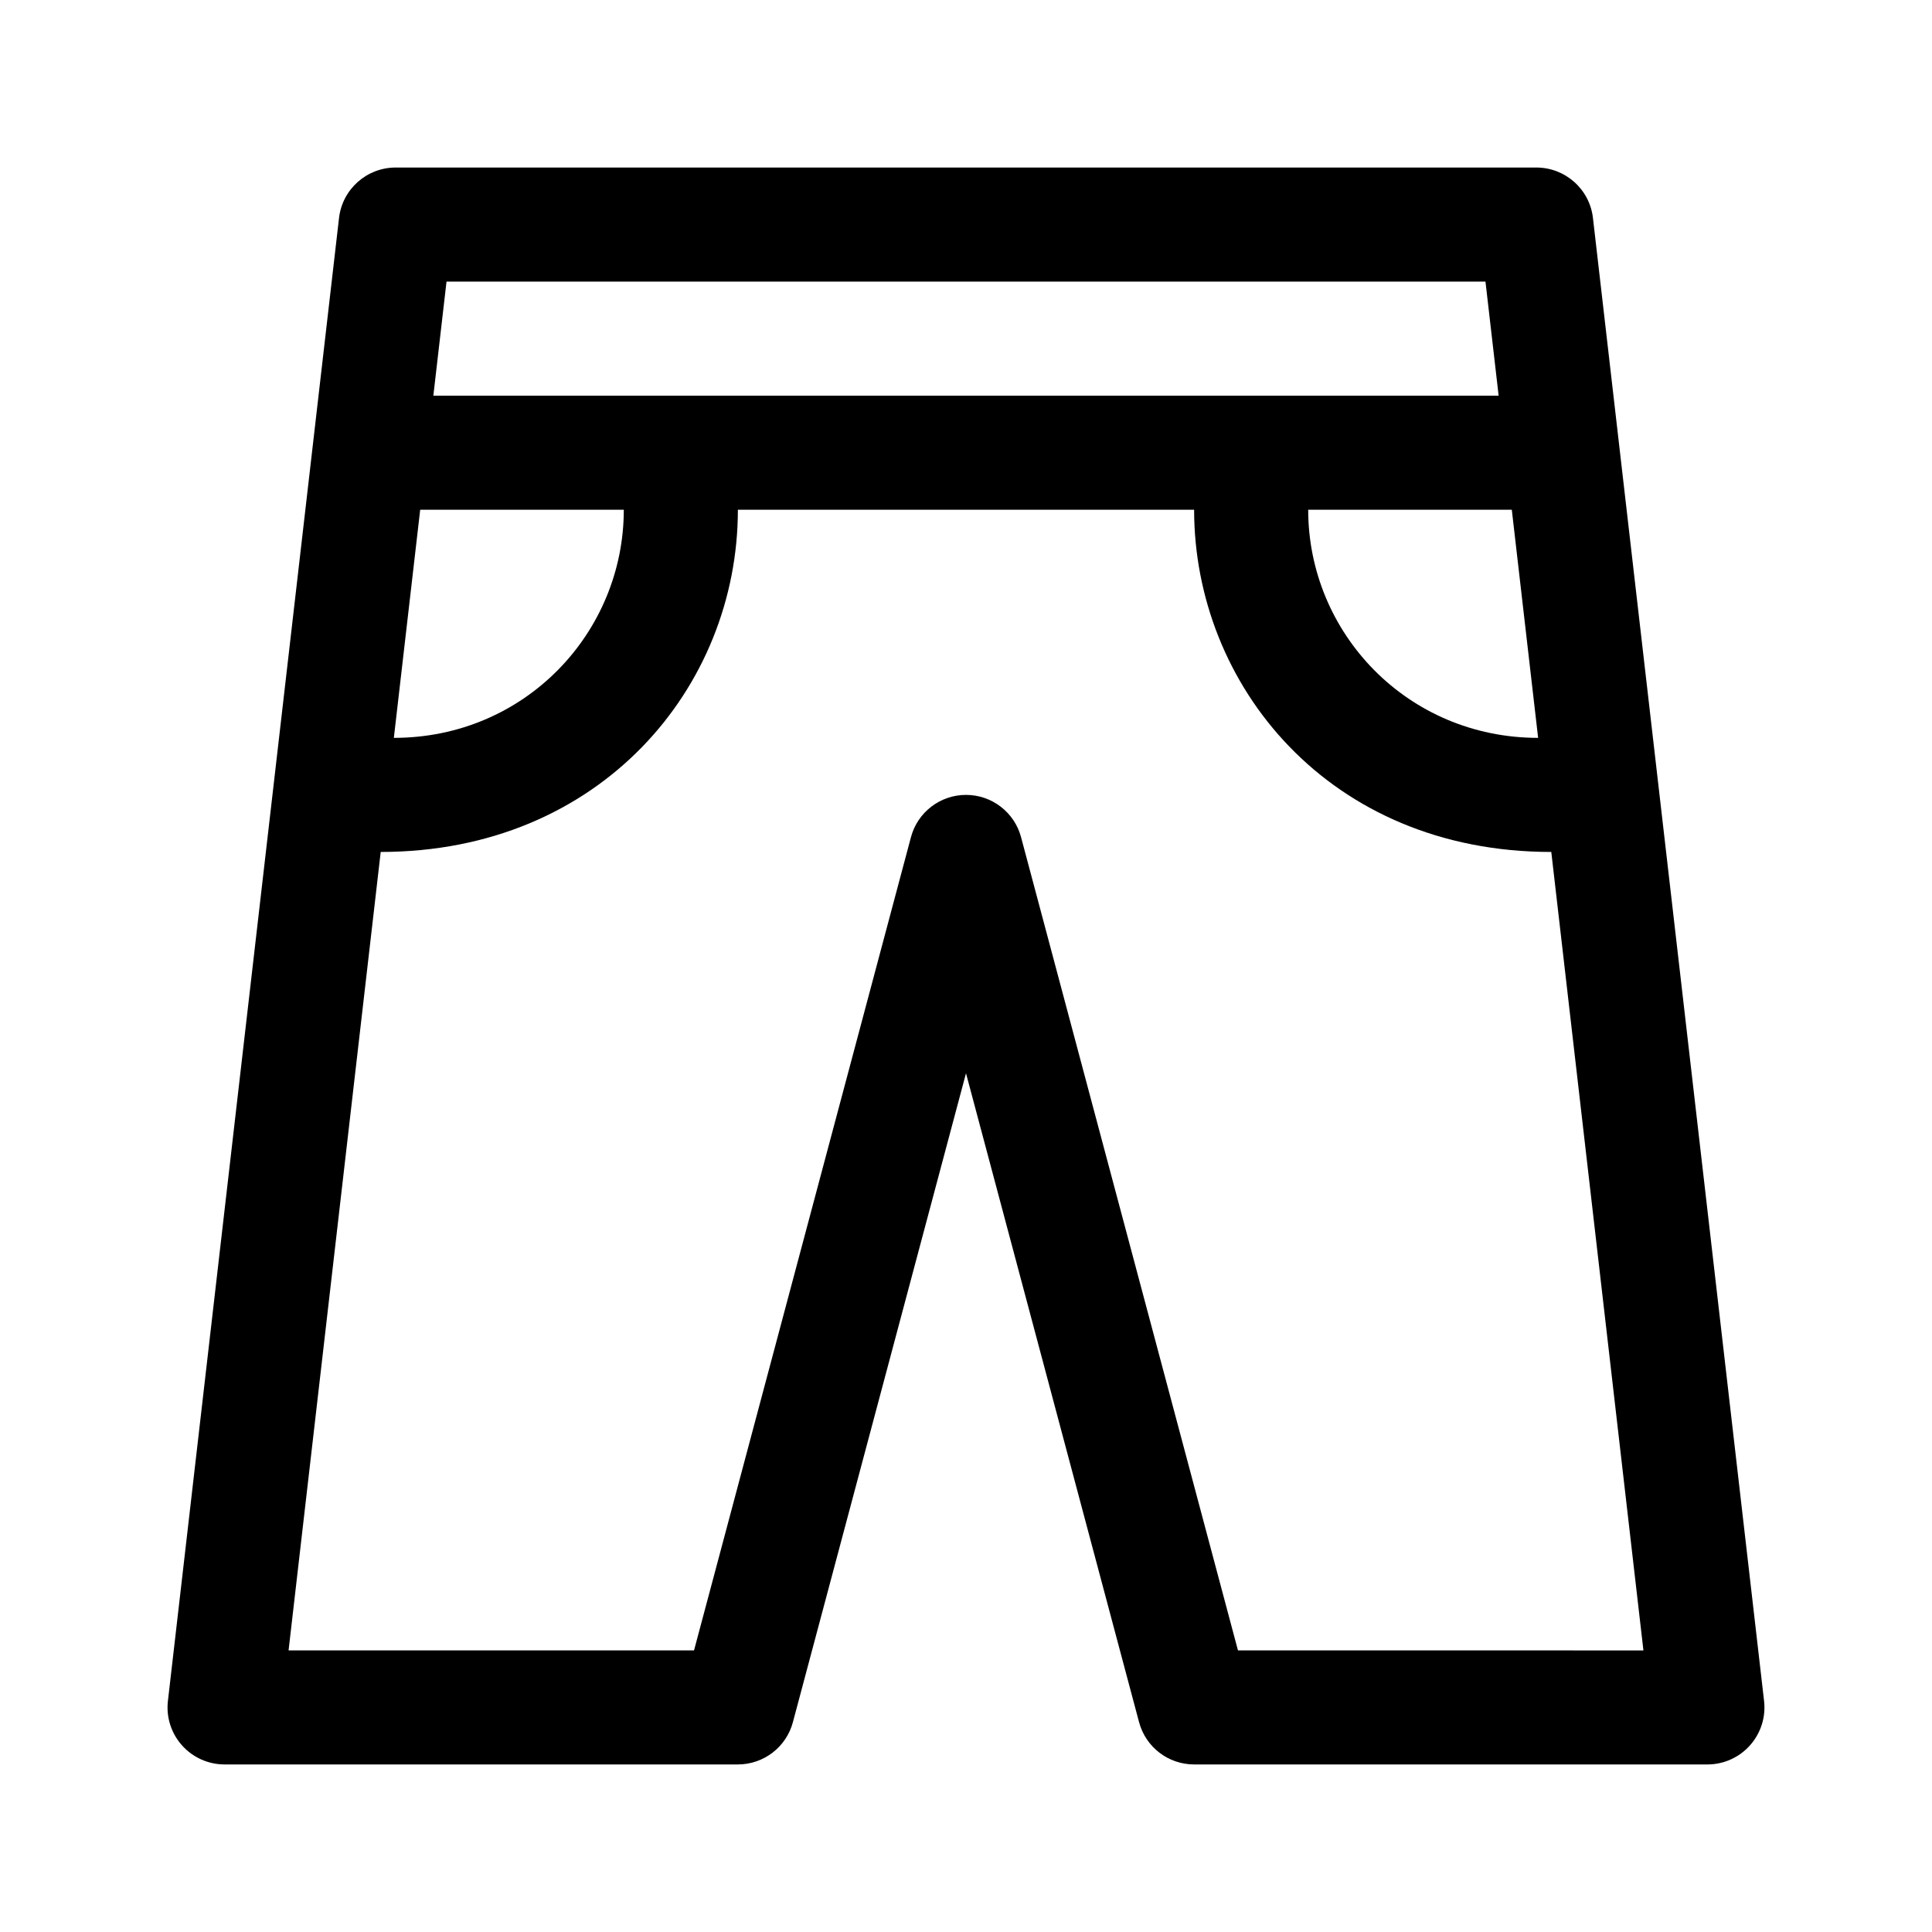
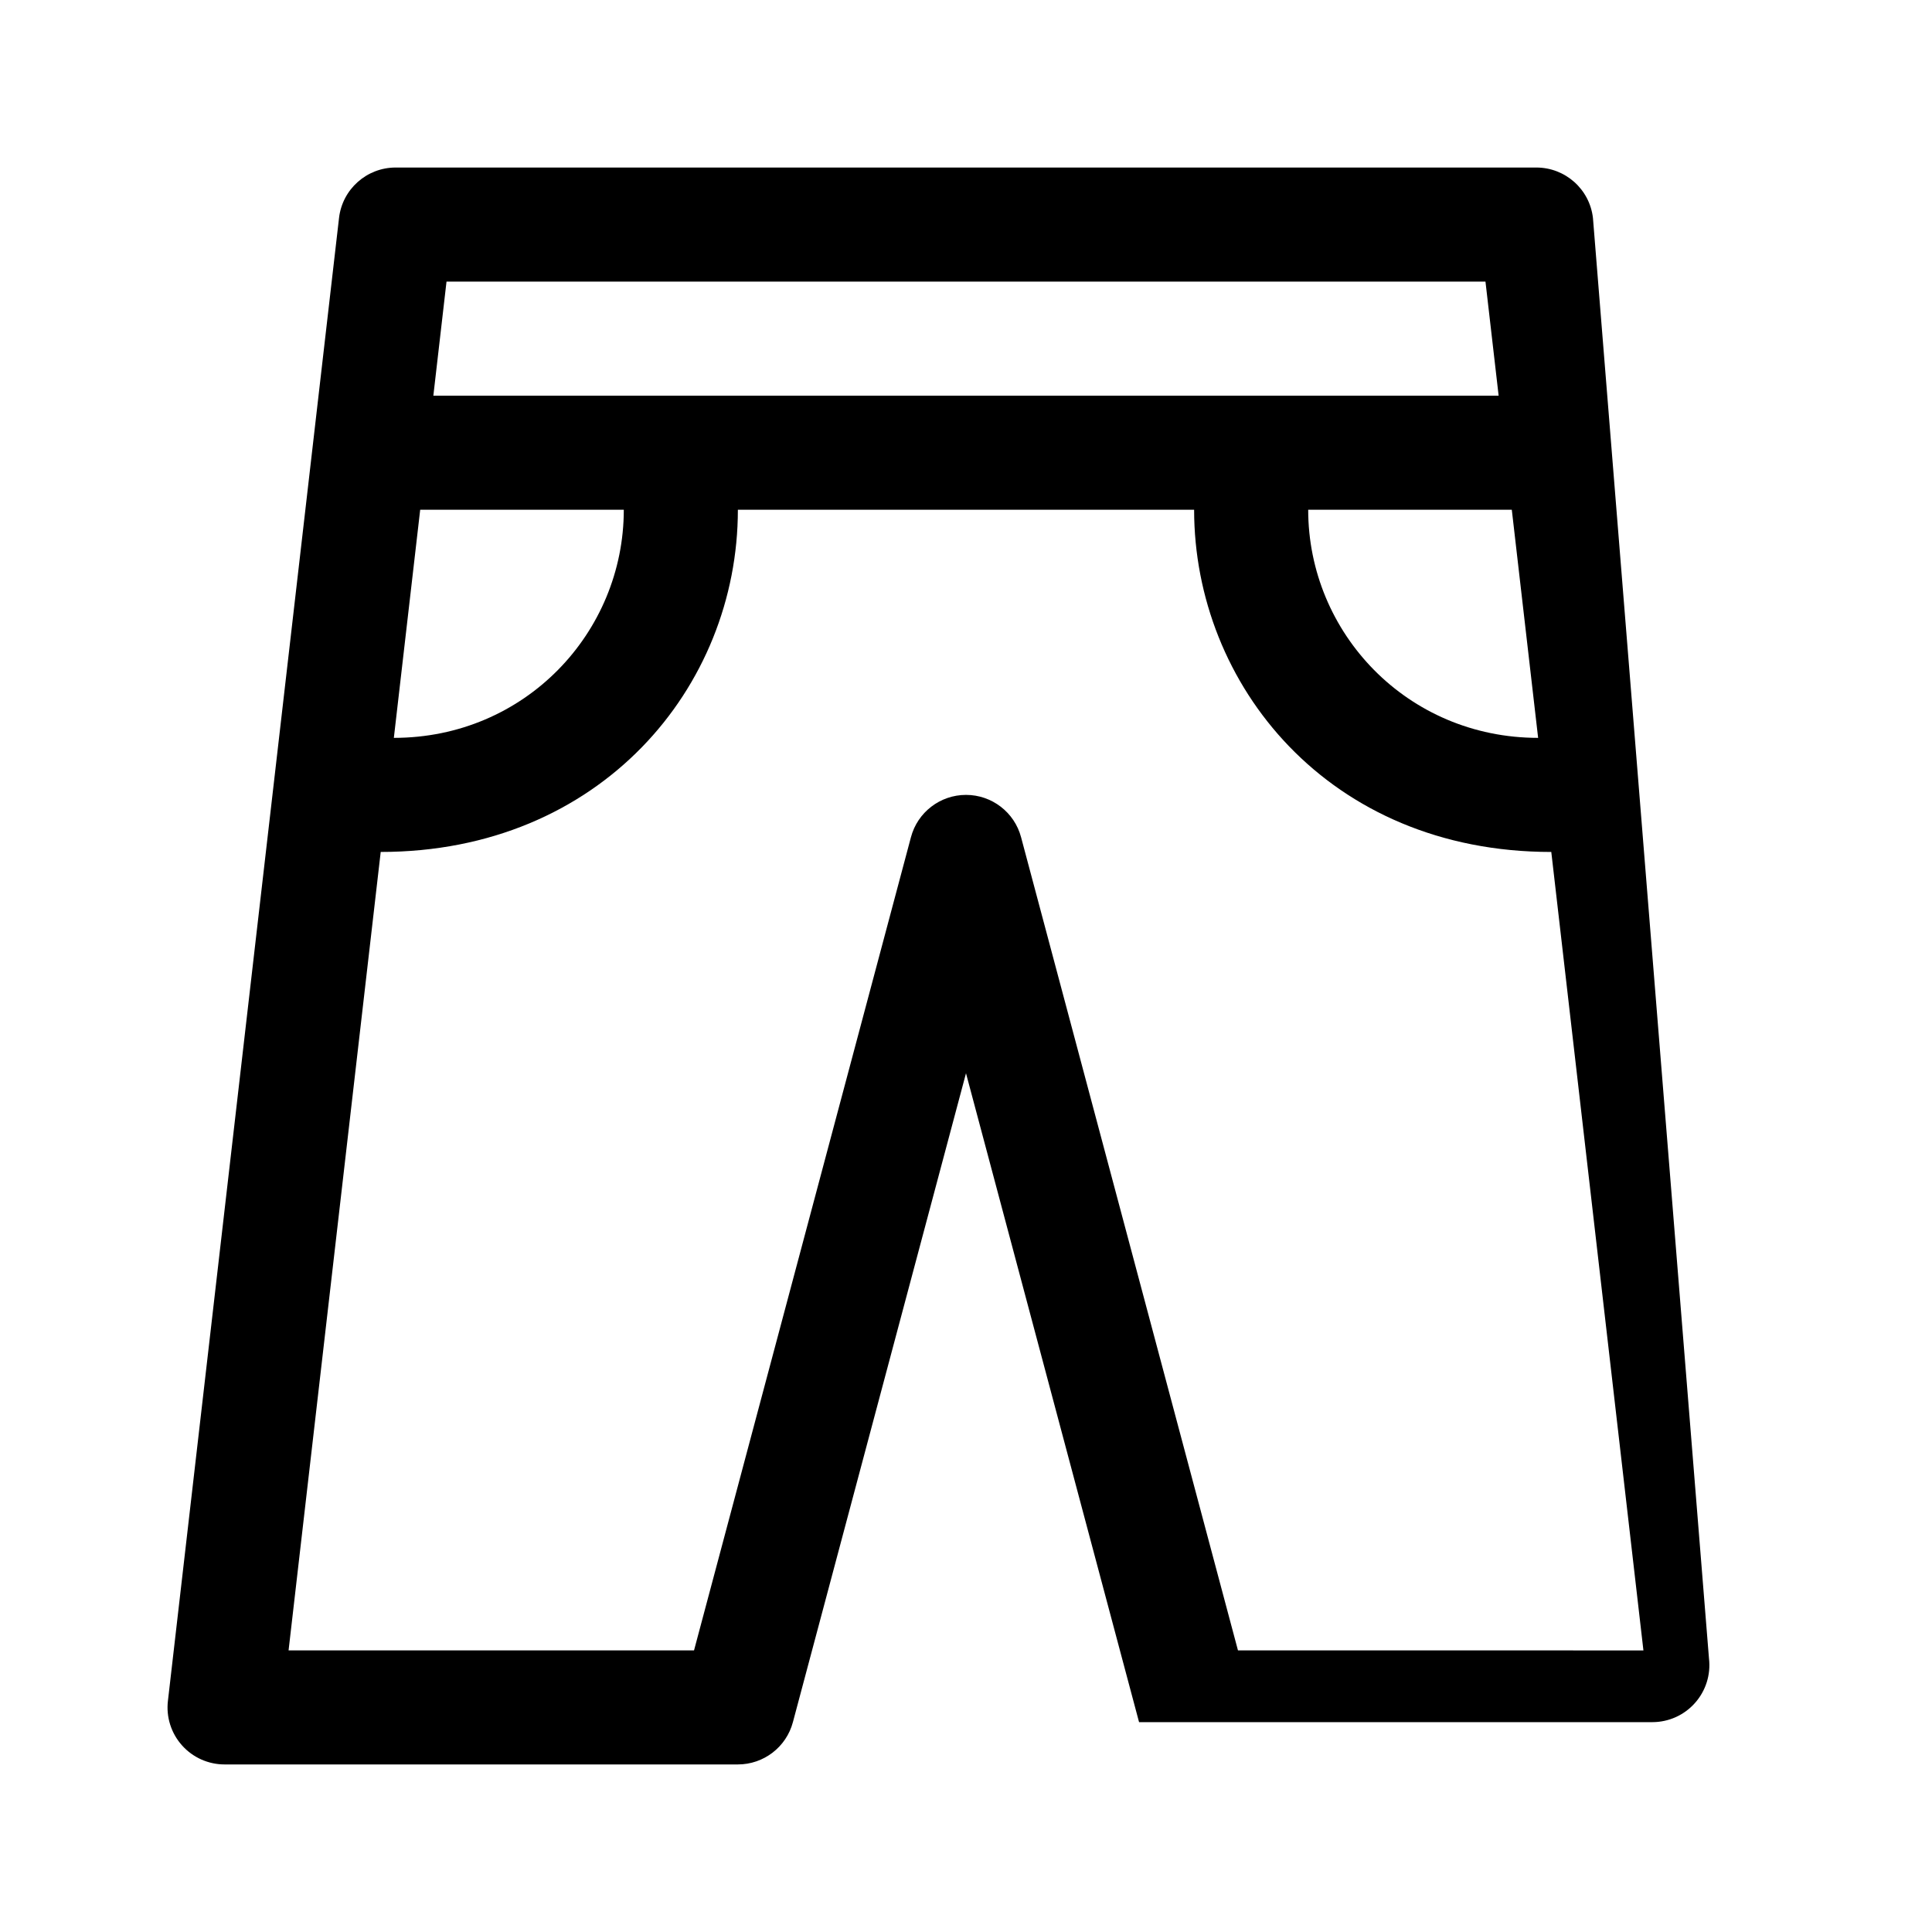
<svg xmlns="http://www.w3.org/2000/svg" fill="#000000" width="800px" height="800px" version="1.1" viewBox="144 144 512 512">
-   <path d="m566.15 201.78c-0.863-7.625-7.336-13.383-15.008-13.383h-302.29c-7.672 0-14.141 5.758-15.008 13.383l-45.344 392.97c-0.504 4.281 0.855 8.574 3.734 11.793 2.859 3.211 6.969 5.051 11.273 5.051h136.03c6.848 0 12.844-4.606 14.594-11.219l45.867-171.95 45.863 171.96c1.75 6.606 7.746 11.211 14.594 11.211h136.03c4.309 0 8.414-1.84 11.273-5.055 2.875-3.219 4.238-7.512 3.734-11.793zm-21.508 77.305 6.977 60.457c-34.703 0-60.934-27.828-60.934-60.457zm-6.977-60.457 3.488 30.23-282.31-0.004 3.488-30.23zm-282.31 60.457h53.957c0 32.582-26.18 60.457-60.938 60.457zm216.72 302.29-57.48-215.5c-1.754-6.613-7.75-11.219-14.594-11.219-6.848 0-12.844 4.606-14.594 11.219l-57.484 215.5h-107.45l24.418-211.6c58.211 0 94.652-43.633 94.652-90.684h120.91c0 46.332 35.621 90.688 94.652 90.688l24.418 211.6z" />
+   <path d="m566.15 201.78c-0.863-7.625-7.336-13.383-15.008-13.383h-302.29c-7.672 0-14.141 5.758-15.008 13.383l-45.344 392.97c-0.504 4.281 0.855 8.574 3.734 11.793 2.859 3.211 6.969 5.051 11.273 5.051h136.03c6.848 0 12.844-4.606 14.594-11.219l45.867-171.95 45.863 171.96h136.03c4.309 0 8.414-1.84 11.273-5.055 2.875-3.219 4.238-7.512 3.734-11.793zm-21.508 77.305 6.977 60.457c-34.703 0-60.934-27.828-60.934-60.457zm-6.977-60.457 3.488 30.23-282.31-0.004 3.488-30.23zm-282.31 60.457h53.957c0 32.582-26.18 60.457-60.938 60.457zm216.72 302.29-57.48-215.5c-1.754-6.613-7.75-11.219-14.594-11.219-6.848 0-12.844 4.606-14.594 11.219l-57.484 215.5h-107.45l24.418-211.6c58.211 0 94.652-43.633 94.652-90.684h120.91c0 46.332 35.621 90.688 94.652 90.688l24.418 211.6z" />
</svg>